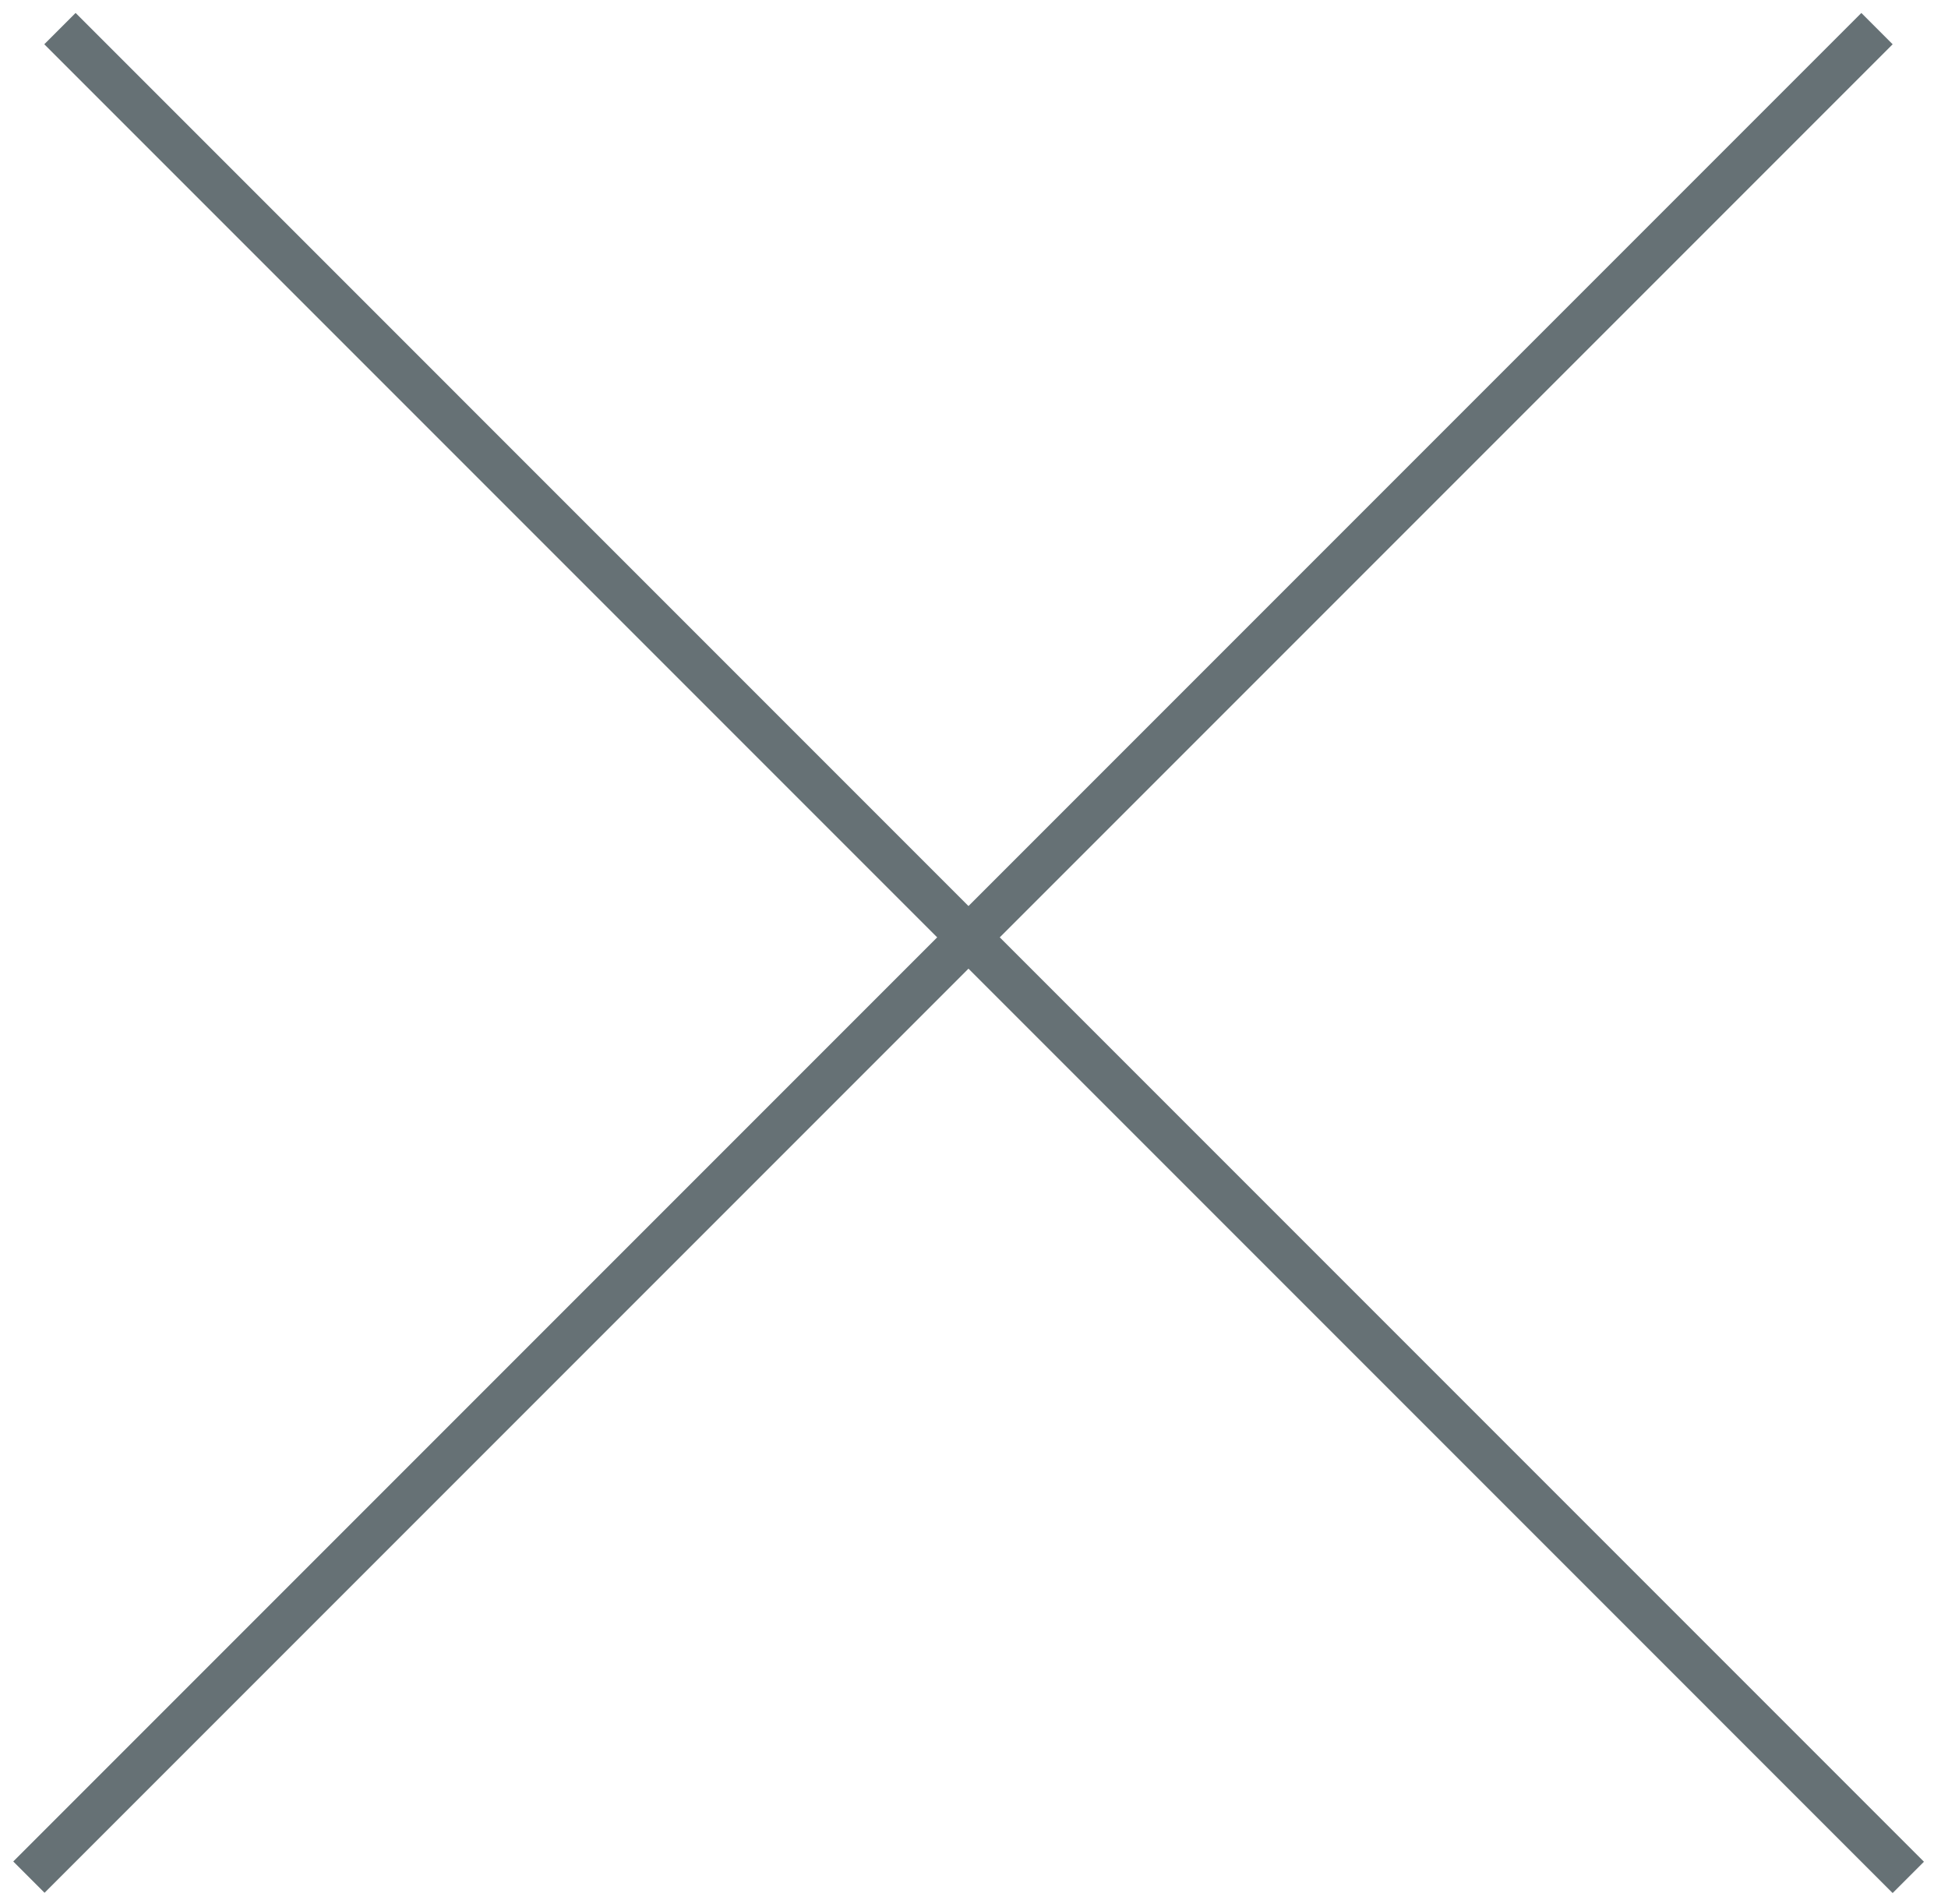
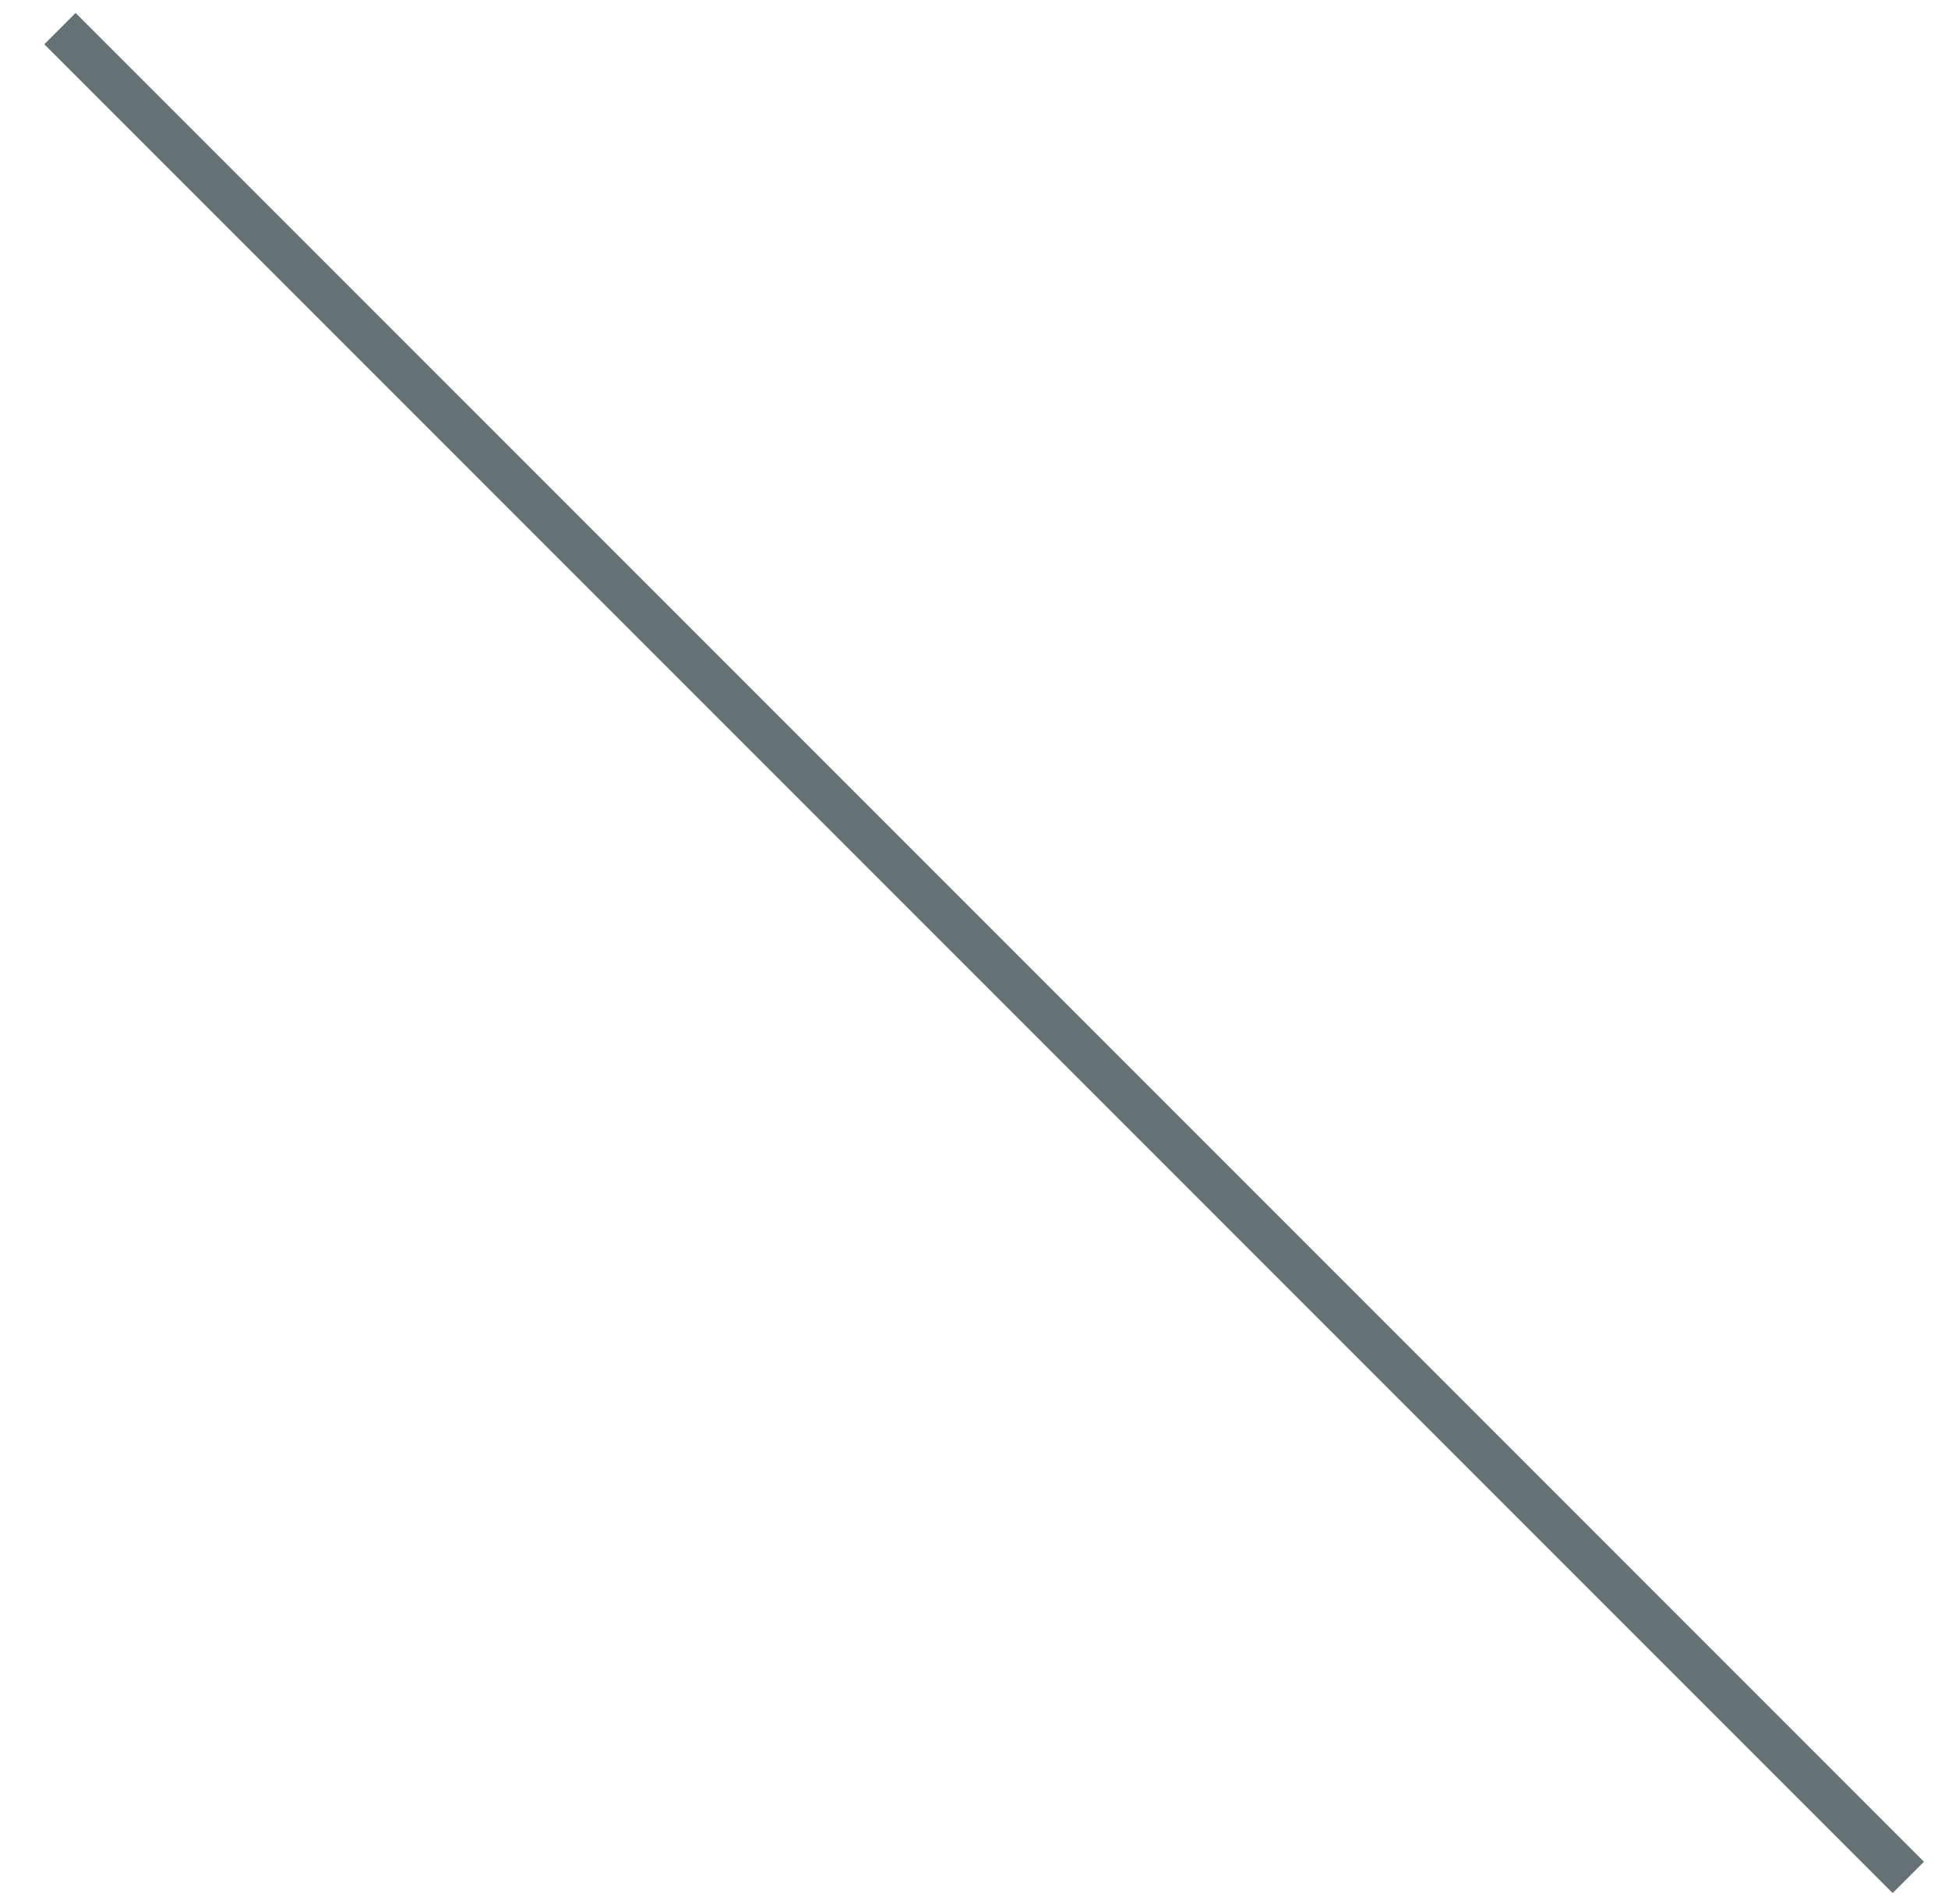
<svg xmlns="http://www.w3.org/2000/svg" width="44" height="43" viewBox="0 0 44 43" fill="none">
  <line x1="1.354" y1="0.646" x2="43.103" y2="42.396" stroke="#667175" />
-   <line y1="-0.5" x2="59.043" y2="-0.5" transform="matrix(-0.707 0.707 0.707 0.707 42.75 1)" stroke="#667175" />
</svg>